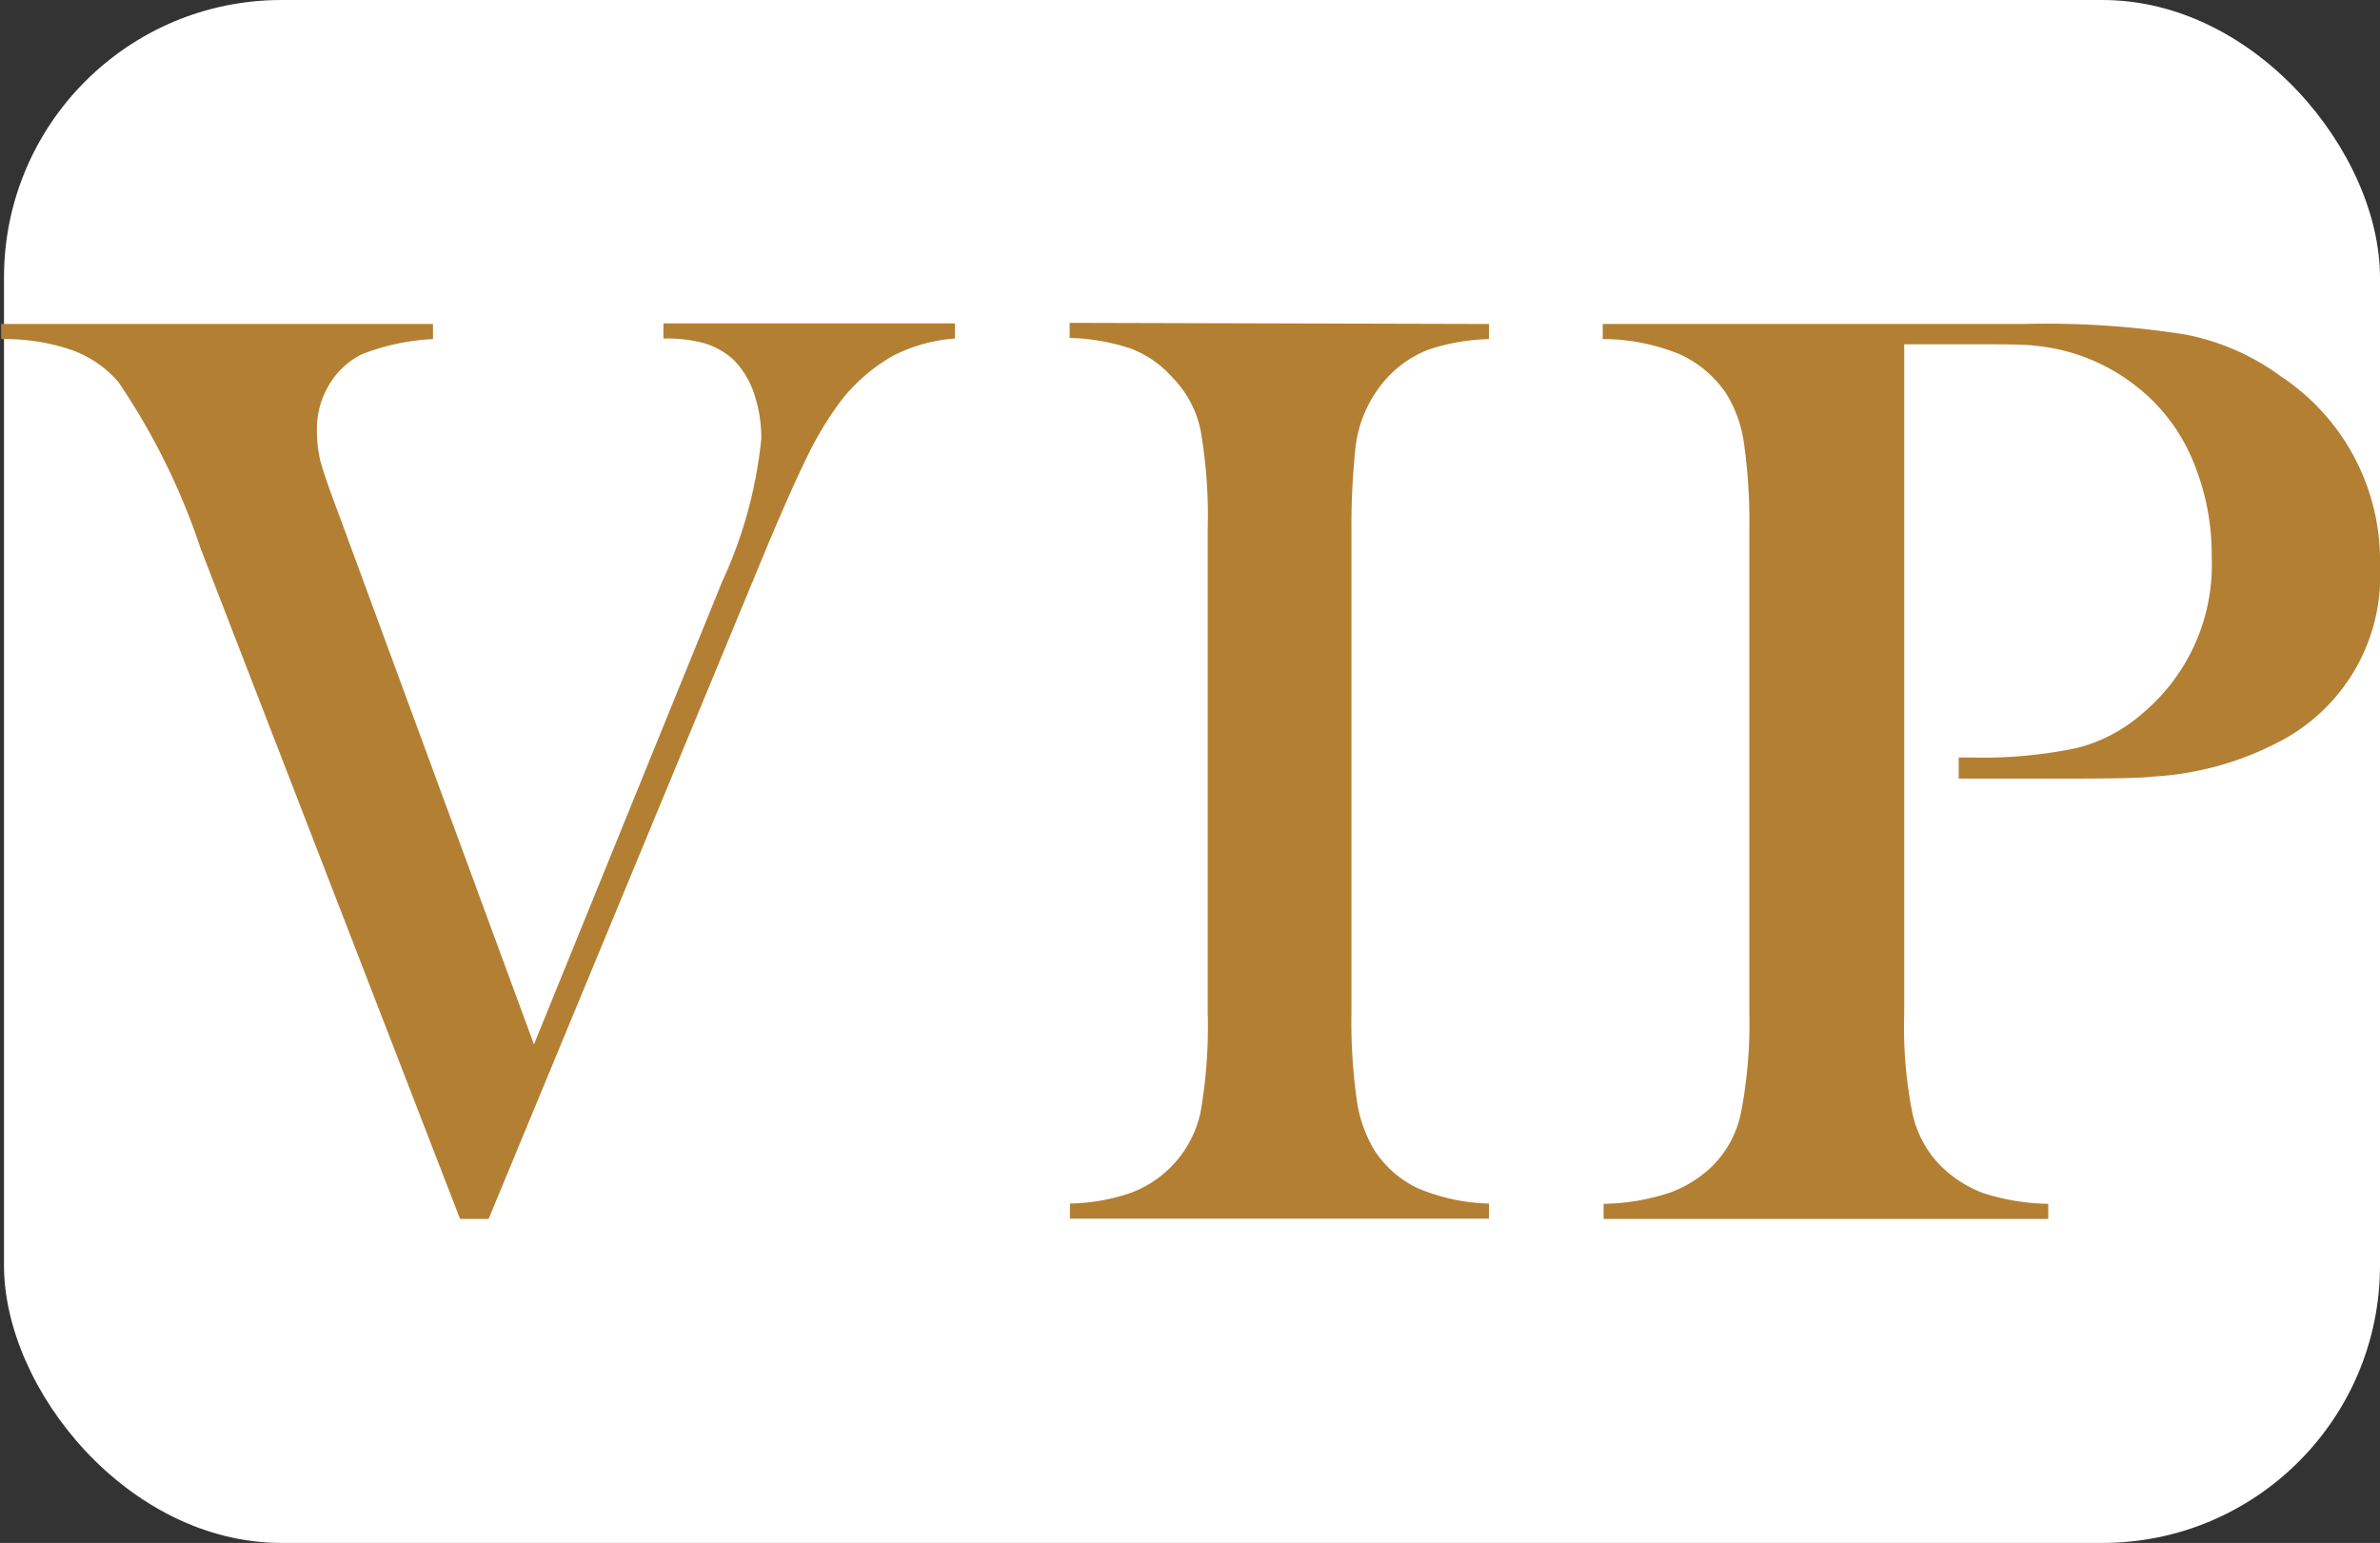
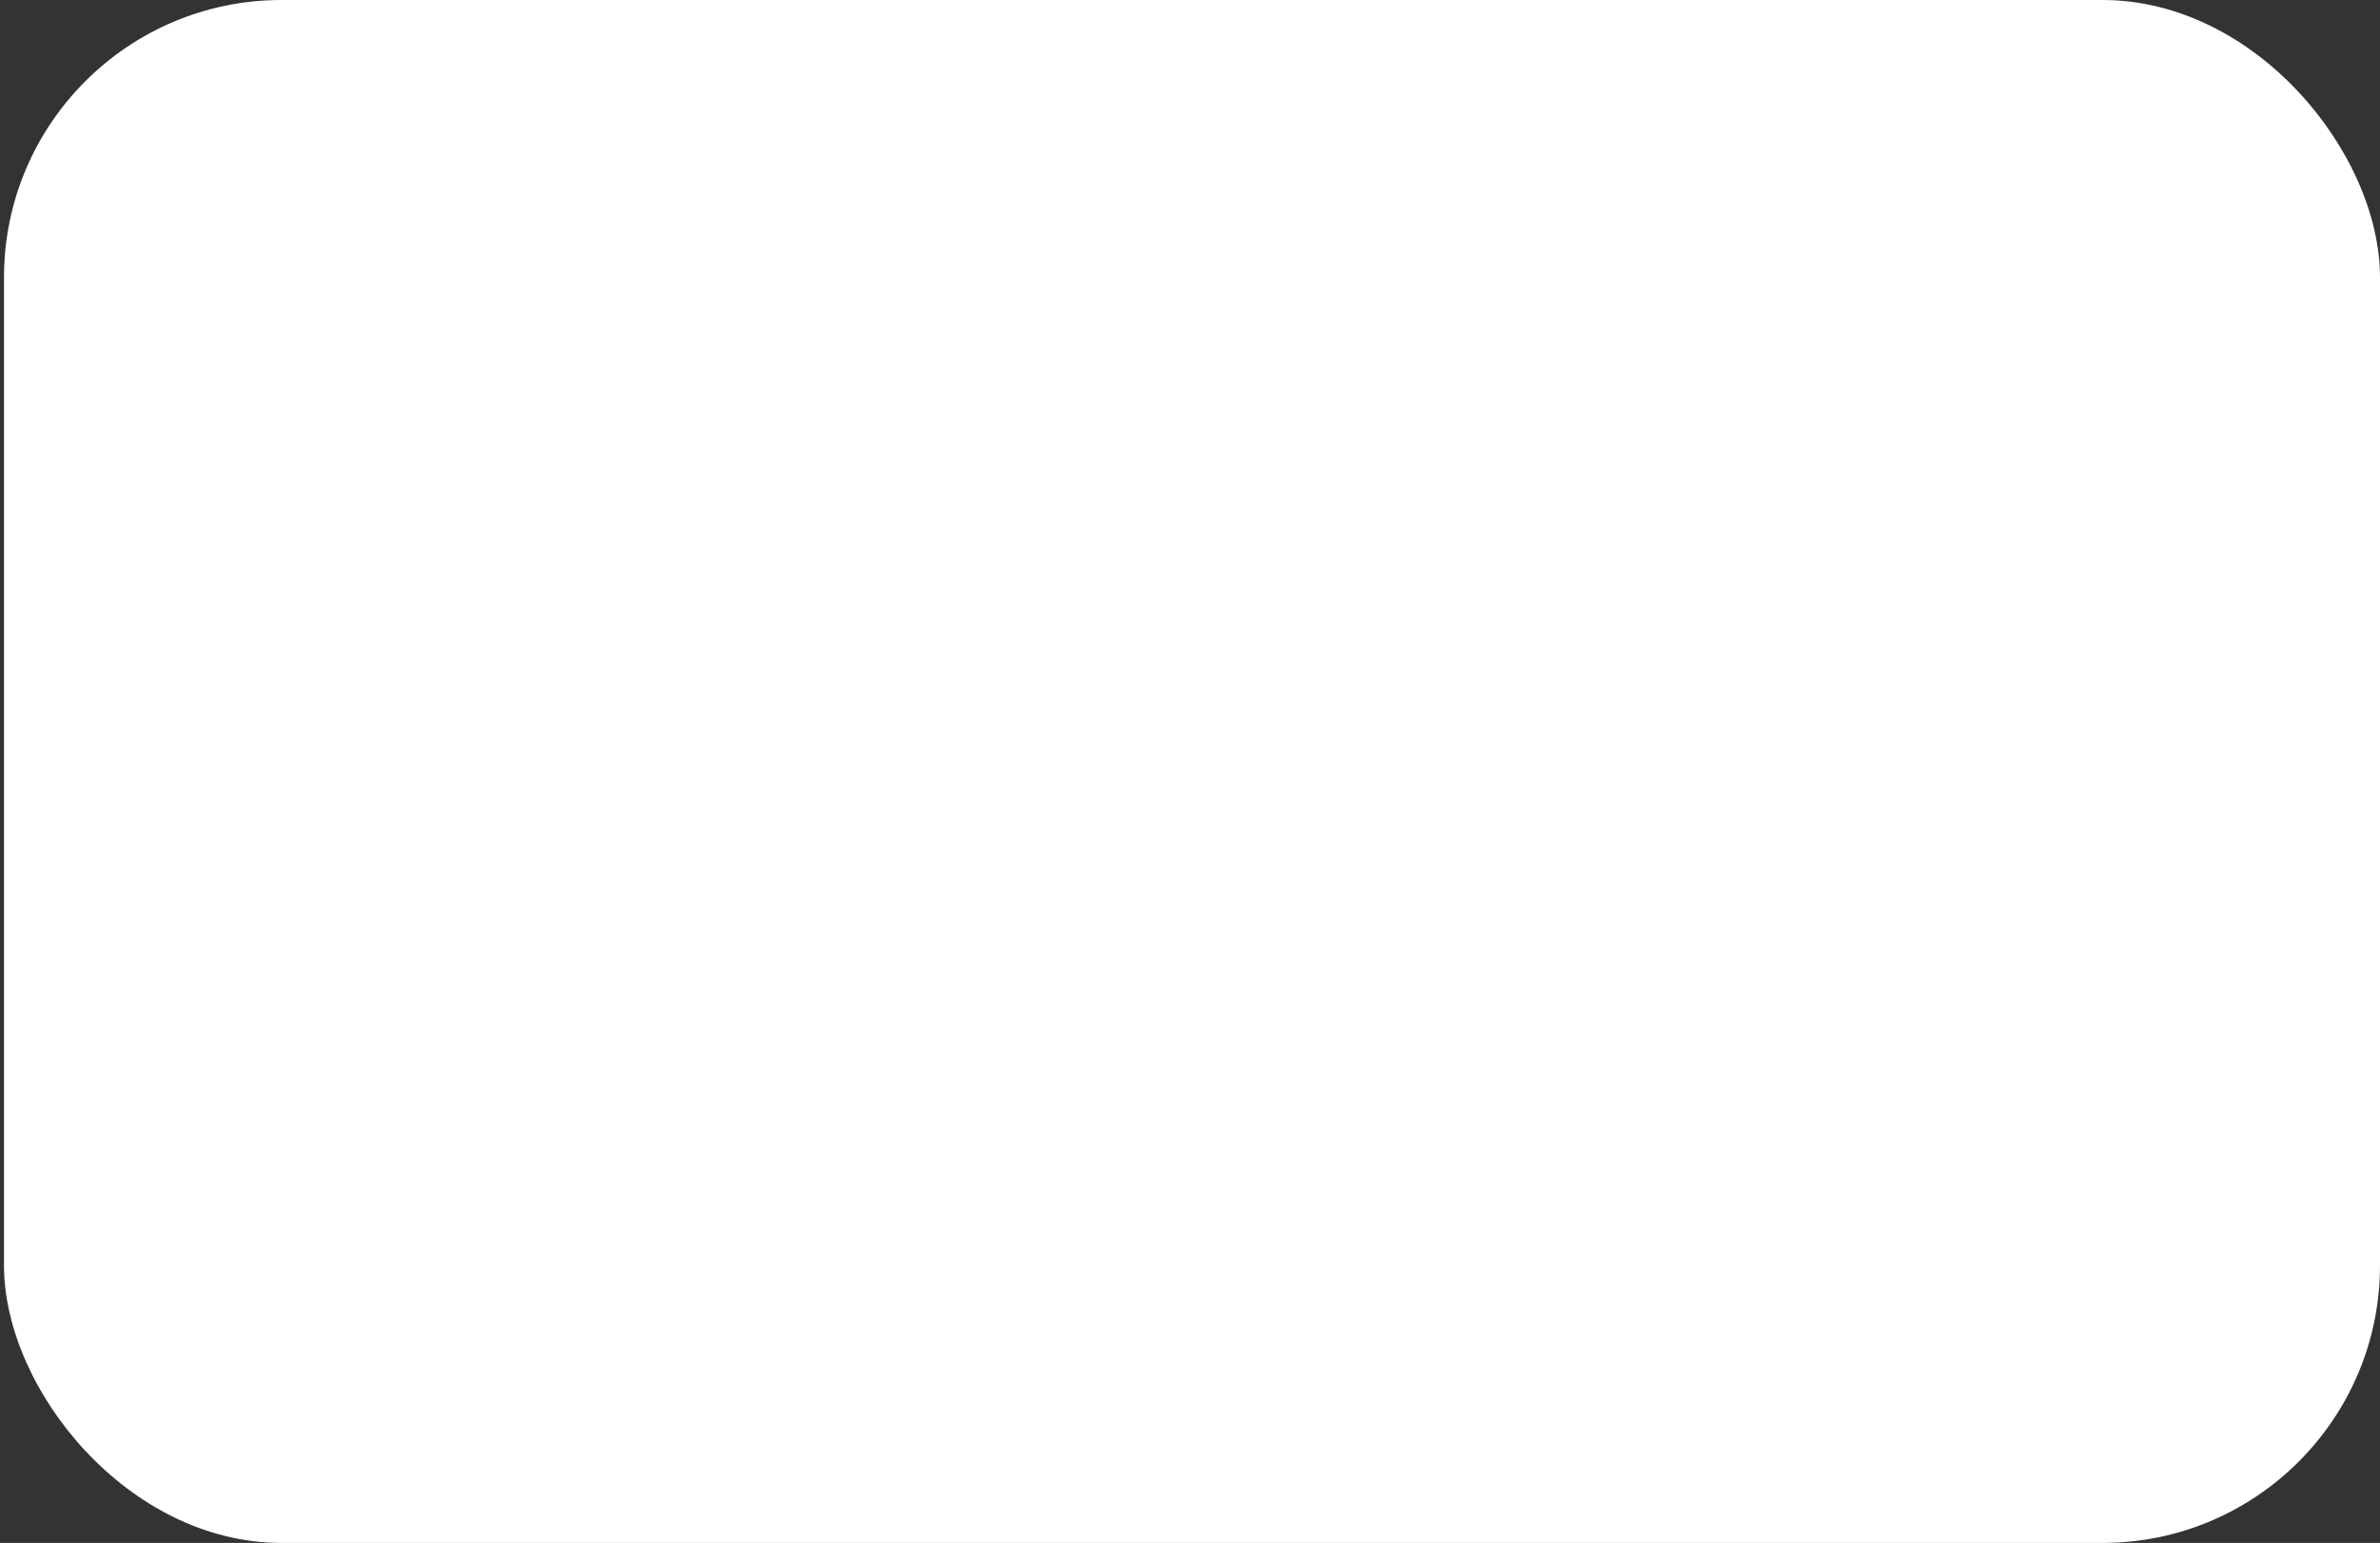
<svg xmlns="http://www.w3.org/2000/svg" data-name="Layer 1" viewBox="0 0 83.44 54.1">
  <rect x="0" y="0" width="83.44" height="54.1" fill="#333333" stroke="none" />
  <rect x=".14" width="83.3" height="54.1" rx="9.73" style="fill:#fff" />
-   <path d="M0 24.36H15.14v.53a7.8 7.8 0 0 0-2.49.53 2.74 2.74 0 0 0-1.15 1.07 3 3 0 0 0-.43 1.57 4.8 4.8 0 0 0 .11 1.06c.08.31.31 1 .69 2l6.81 18.5 6.6-16.23a15.62 15.62 0 0 0 1.37-5 4.86 4.86 0 0 0-.27-1.64 3 3 0 0 0-.74-1.17 2.7 2.7 0 0 0-1-.55 5.1 5.1 0 0 0-1.42-.16v-.53H33.44v.53a5.62 5.62 0 0 0-2.2.62 6.24 6.24 0 0 0-1.78 1.54 12 12 0 0 0-1.21 2c-.42.85-1 2.17-1.73 3.94L17.09 55.74h-1L7 32.25A23.7 23.7 0 0 0 4.1 26.38a3.92 3.92 0 0 0-1.69-1.13A7.24 7.24 0 0 0 0 24.89ZM52.16 24.36v.53a7.17 7.17 0 0 0-2.12.37 3.87 3.87 0 0 0-1.46 1 4.36 4.36 0 0 0-1.11 2.55 26 26 0 0 0-.13 2.81V48.52a19.62 19.62 0 0 0 .18 3 4.7 4.7 0 0 0 .6 1.77 3.69 3.69 0 0 0 1.54 1.37 6.78 6.78 0 0 0 2.5.54v.53H37.47v-.53a6.92 6.92 0 0 0 2.15-.38A3.89 3.89 0 0 0 42.05 52a17.45 17.45 0 0 0 .25-3.5V31.58a17.51 17.51 0 0 0-.25-3.5 3.73 3.73 0 0 0-1-1.86 3.69 3.69 0 0 0-1.45-1 7.31 7.31 0 0 0-2.14-.37v-.53ZM79.93 26.2a8.33 8.33 0 0 0-3.35-1.47 31.23 31.23 0 0 0-5.69-.37H56.15v.53h.18a7.16 7.16 0 0 1 2.54.54 3.93 3.93 0 0 1 1.61 1.37 4.5 4.5 0 0 1 .62 1.73 19.43 19.43 0 0 1 .19 3V48.52A16.42 16.42 0 0 1 61 52 3.67 3.67 0 0 1 60 53.88a4.2 4.2 0 0 1-1.53.95 7.82 7.82 0 0 1-2.29.38v.53H71.77v-.53a7.82 7.82 0 0 1-2.29-.38A4.24 4.24 0 0 1 68 53.88a3.74 3.74 0 0 1-1-1.88 15.56 15.56 0 0 1-.28-3.48V41.47h0v-3h0V25.07h2c1.34 0 2.19 0 2.57.05A6.75 6.75 0 0 1 74.8 26.5a6.42 6.42 0 0 1 2 2.56 8.52 8.52 0 0 1 .7 3.46A6.8 6.8 0 0 1 75.09 38a5.53 5.53 0 0 1-2.33 1.23 16.15 16.15 0 0 1-3.73.33h-.4v.74h2.8c2.11 0 3.45 0 4-.07A10.82 10.82 0 0 0 79.88 39a6.55 6.55 0 0 0 3.52-6.16A7.75 7.75 0 0 0 79.93 26.2Z" transform="translate(.04 -13)" style="fill:#b37f33" />
</svg>